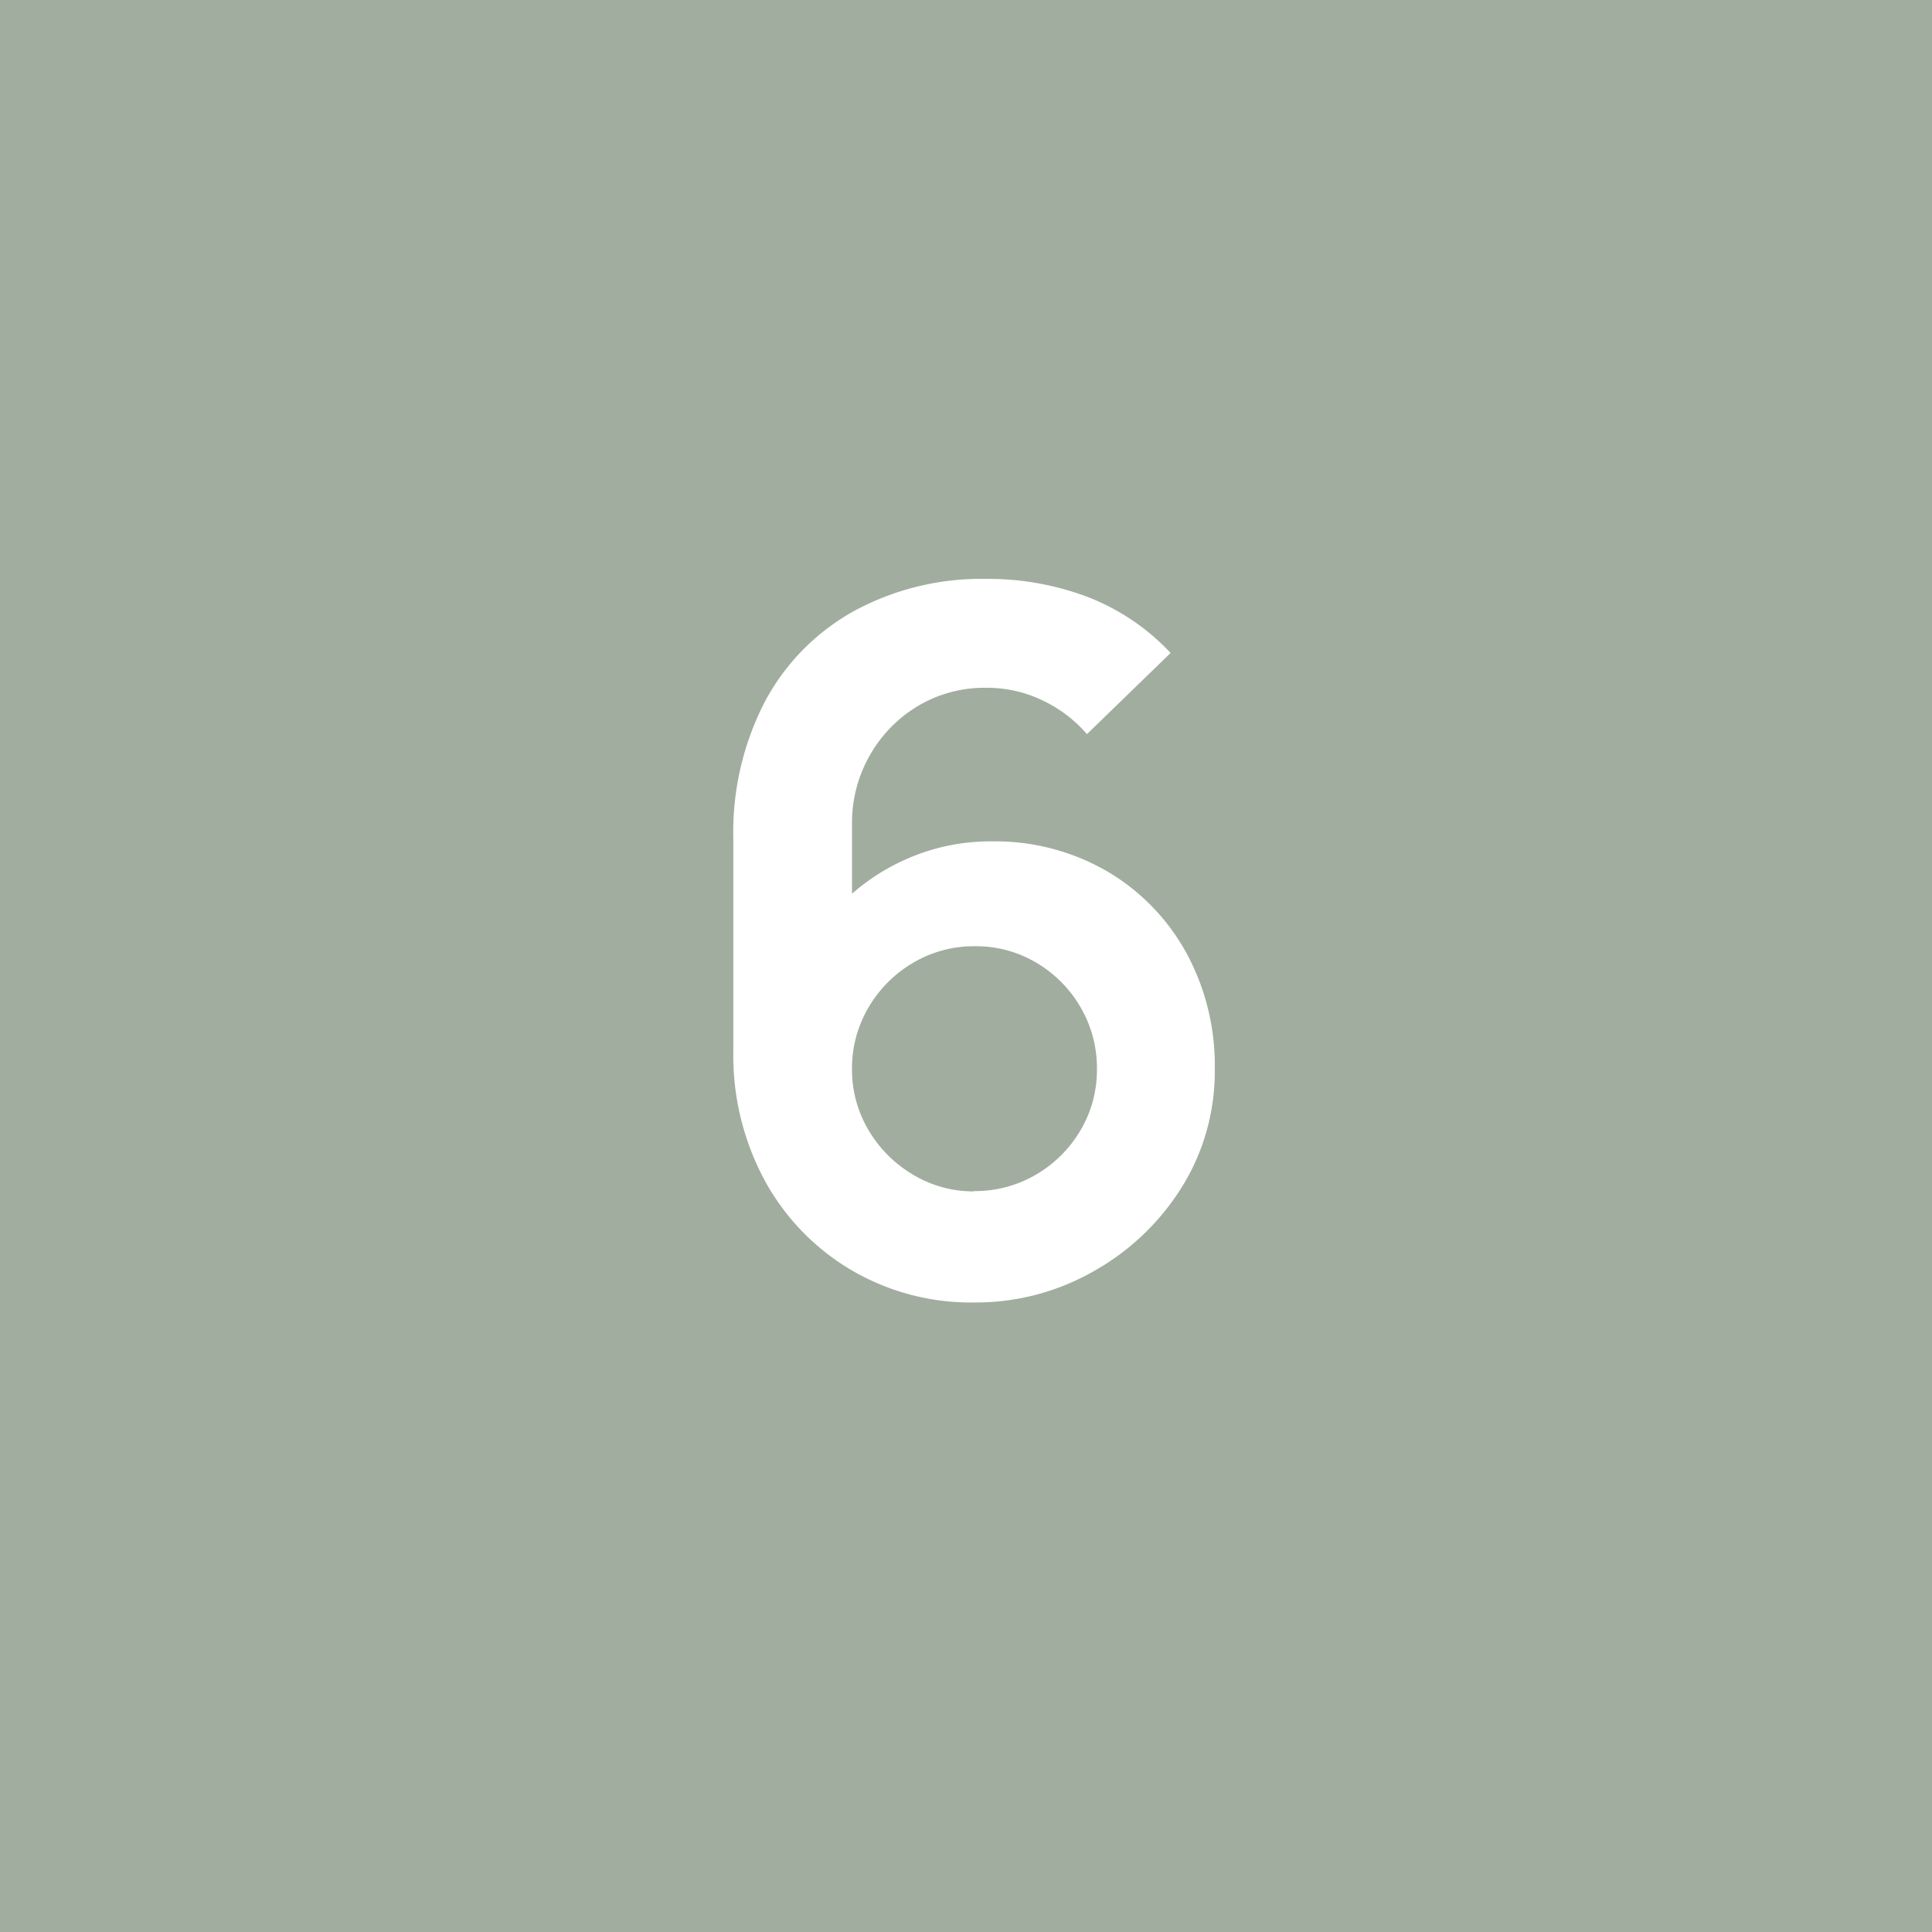
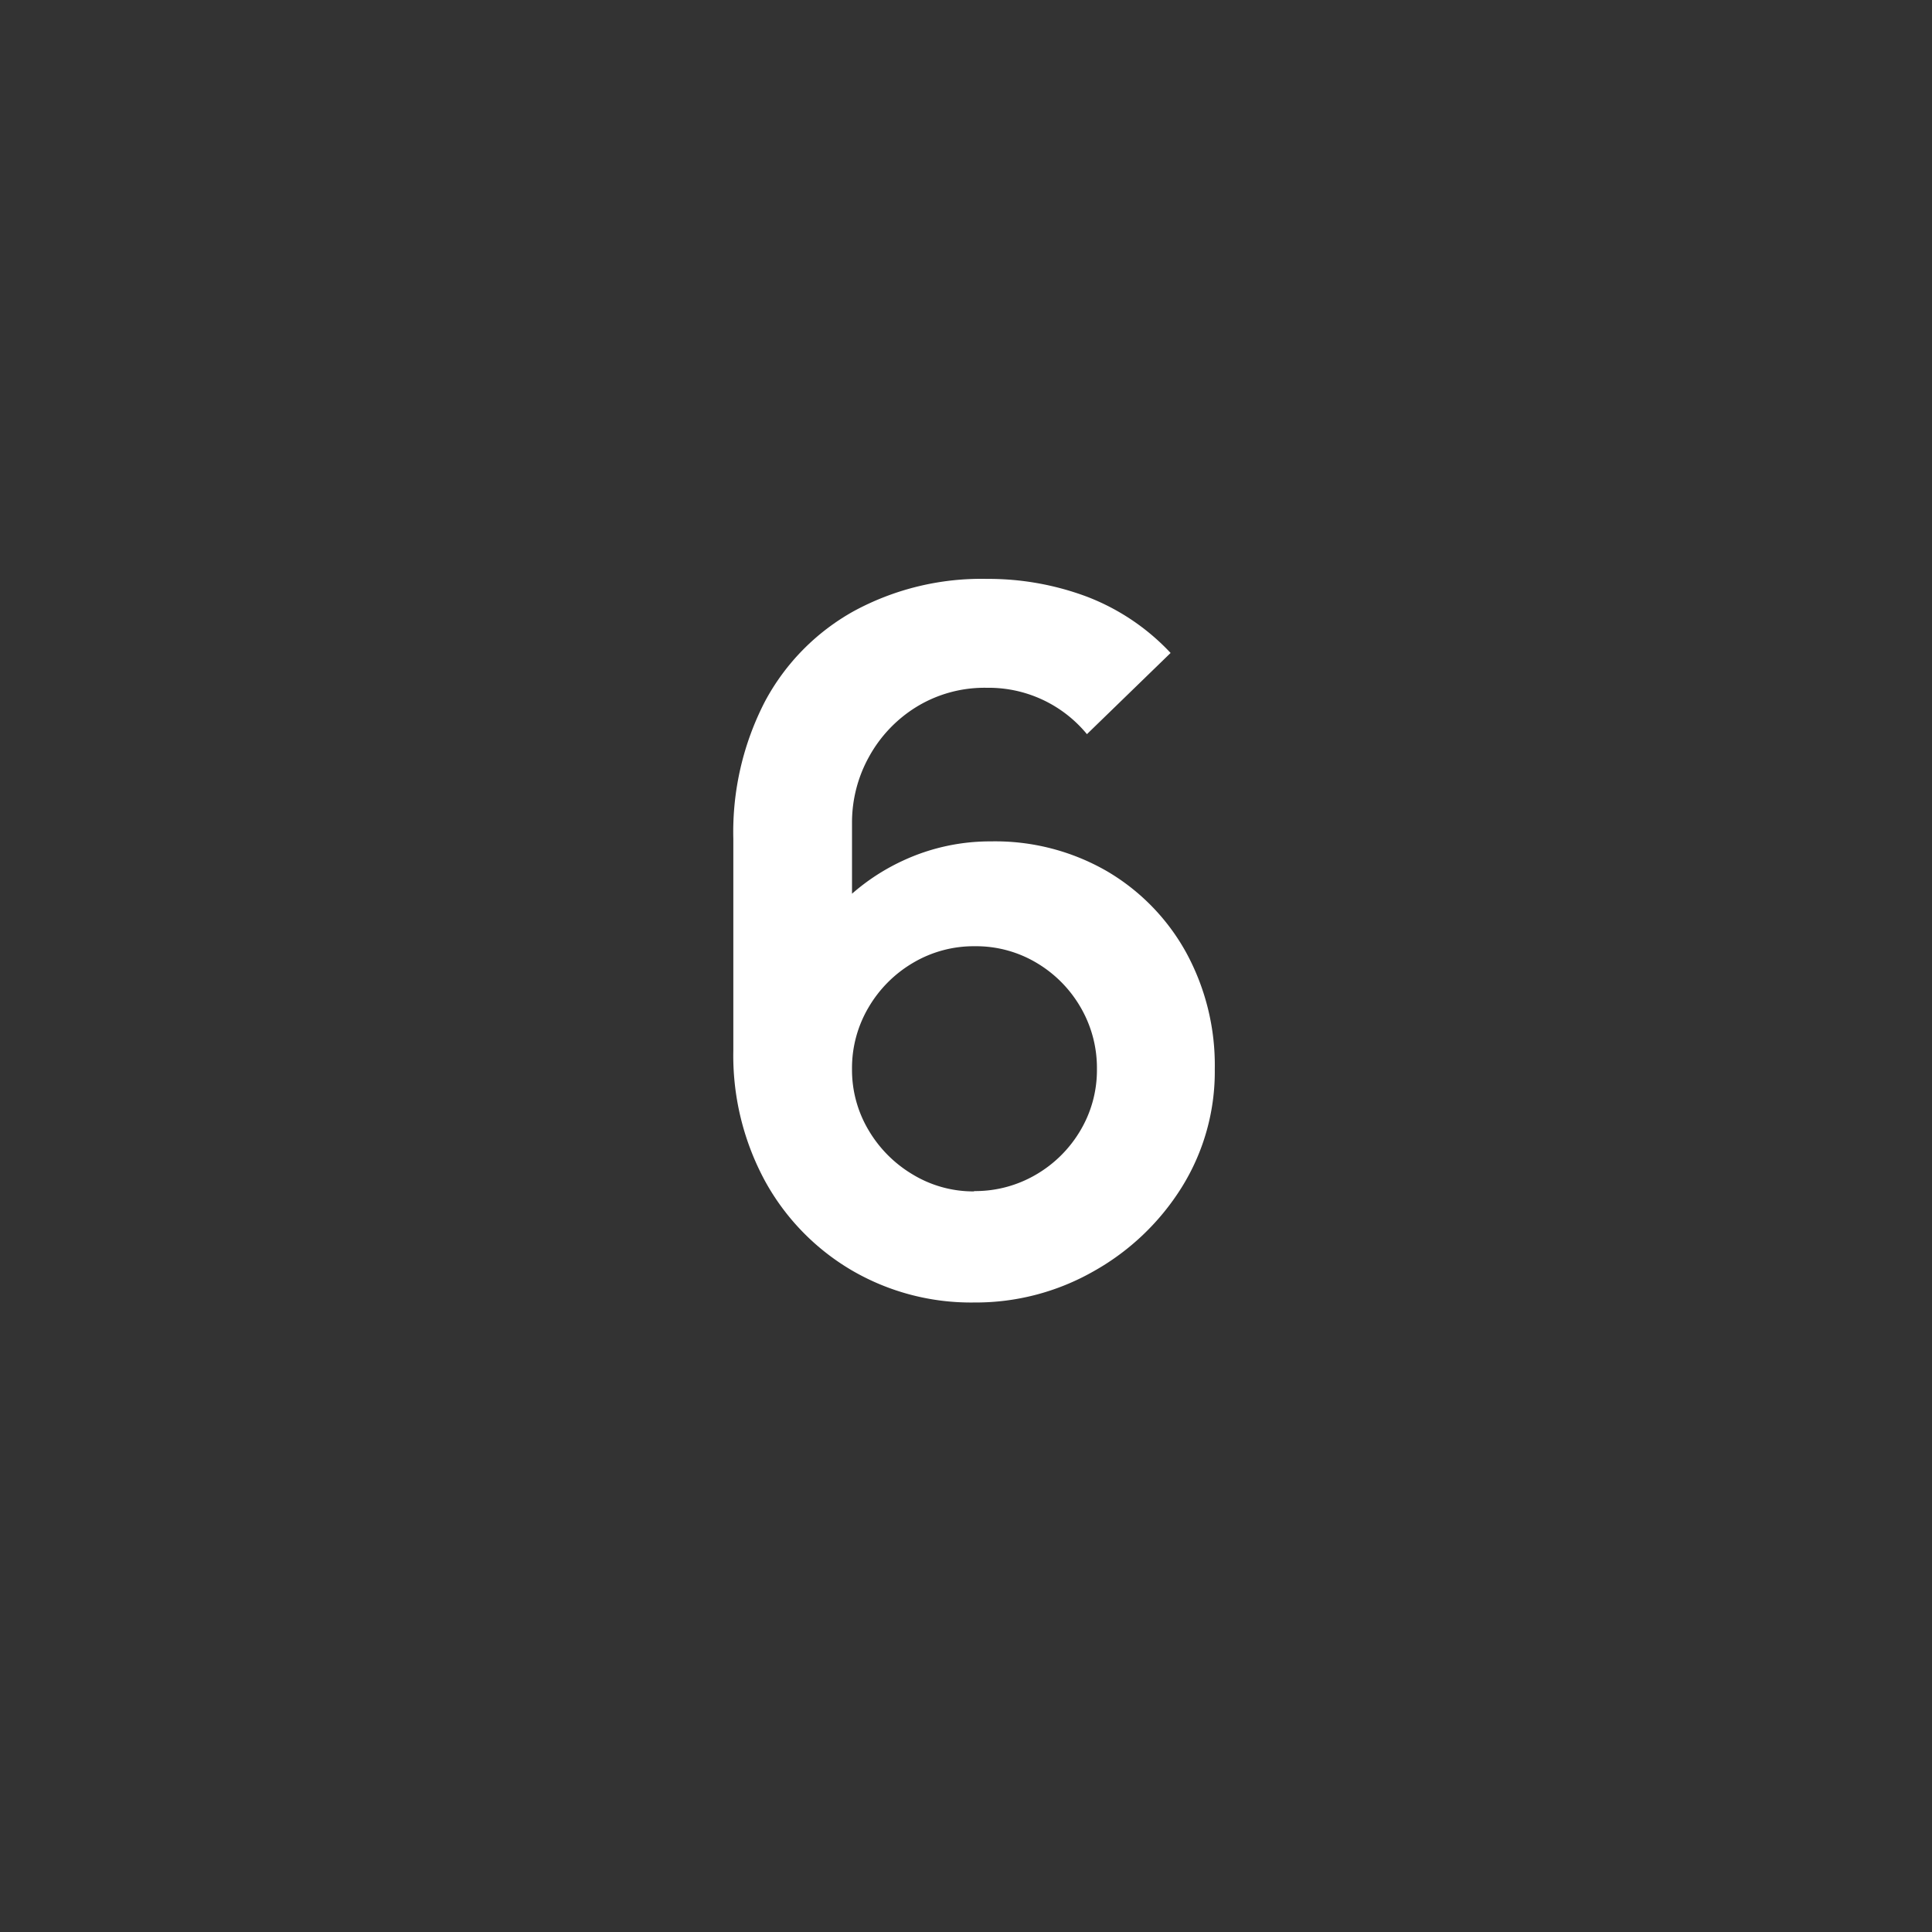
<svg xmlns="http://www.w3.org/2000/svg" width="30" height="30" viewBox="0 0 30 30">
  <rect x="0" y="0" width="30" height="30" fill="#333333" stroke="none" />
  <g id="number" transform="translate(-13 -854)">
-     <rect id="bg" width="30" height="30" transform="translate(13 854)" fill="#adbaab" opacity="0.9" />
-     <path id="パス_25281" data-name="パス 25281" d="M.125.225a3.67,3.67,0,0,1-1.9-.5A3.634,3.634,0,0,1-3.119-1.658a4.088,4.088,0,0,1-.494-2.029V-6.975a4.409,4.409,0,0,1,.493-2.136,3.48,3.48,0,0,1,1.379-1.4,4.152,4.152,0,0,1,2.065-.5,4.362,4.362,0,0,1,1.553.276,3.487,3.487,0,0,1,1.3.874L1.878-8.6a2.083,2.083,0,0,0-.7-.529A1.974,1.974,0,0,0,.325-9.32a2.02,2.02,0,0,0-1.1.3,2.092,2.092,0,0,0-.733.775A2.1,2.1,0,0,0-1.77-7.225v1.793l-.327-.36A3.292,3.292,0,0,1-.981-6.635a3.207,3.207,0,0,1,1.368-.3,3.469,3.469,0,0,1,1.8.462,3.323,3.323,0,0,1,1.23,1.261A3.651,3.651,0,0,1,3.863-3.4,3.394,3.394,0,0,1,3.35-1.564a3.8,3.8,0,0,1-1.361,1.3A3.694,3.694,0,0,1,.125.225Zm0-1.73a1.867,1.867,0,0,0,.959-.254,1.918,1.918,0,0,0,.691-.685A1.833,1.833,0,0,0,2.033-3.4a1.867,1.867,0,0,0-.254-.959,1.918,1.918,0,0,0-.685-.691,1.833,1.833,0,0,0-.956-.257,1.85,1.85,0,0,0-.959.257,1.935,1.935,0,0,0-.691.691A1.85,1.85,0,0,0-1.77-3.4a1.827,1.827,0,0,0,.254.944,1.951,1.951,0,0,0,.685.691A1.816,1.816,0,0,0,.125-1.5Z" transform="translate(28 874)" fill="#fff" />
+     <path id="パス_25281" data-name="パス 25281" d="M.125.225a3.67,3.67,0,0,1-1.9-.5A3.634,3.634,0,0,1-3.119-1.658a4.088,4.088,0,0,1-.494-2.029V-6.975a4.409,4.409,0,0,1,.493-2.136,3.48,3.48,0,0,1,1.379-1.4,4.152,4.152,0,0,1,2.065-.5,4.362,4.362,0,0,1,1.553.276,3.487,3.487,0,0,1,1.3.874L1.878-8.6A1.974,1.974,0,0,0,.325-9.32a2.02,2.02,0,0,0-1.1.3,2.092,2.092,0,0,0-.733.775A2.1,2.1,0,0,0-1.77-7.225v1.793l-.327-.36A3.292,3.292,0,0,1-.981-6.635a3.207,3.207,0,0,1,1.368-.3,3.469,3.469,0,0,1,1.8.462,3.323,3.323,0,0,1,1.23,1.261A3.651,3.651,0,0,1,3.863-3.4,3.394,3.394,0,0,1,3.35-1.564a3.8,3.8,0,0,1-1.361,1.3A3.694,3.694,0,0,1,.125.225Zm0-1.73a1.867,1.867,0,0,0,.959-.254,1.918,1.918,0,0,0,.691-.685A1.833,1.833,0,0,0,2.033-3.4a1.867,1.867,0,0,0-.254-.959,1.918,1.918,0,0,0-.685-.691,1.833,1.833,0,0,0-.956-.257,1.85,1.85,0,0,0-.959.257,1.935,1.935,0,0,0-.691.691A1.85,1.85,0,0,0-1.77-3.4a1.827,1.827,0,0,0,.254.944,1.951,1.951,0,0,0,.685.691A1.816,1.816,0,0,0,.125-1.5Z" transform="translate(28 874)" fill="#fff" />
  </g>
</svg>